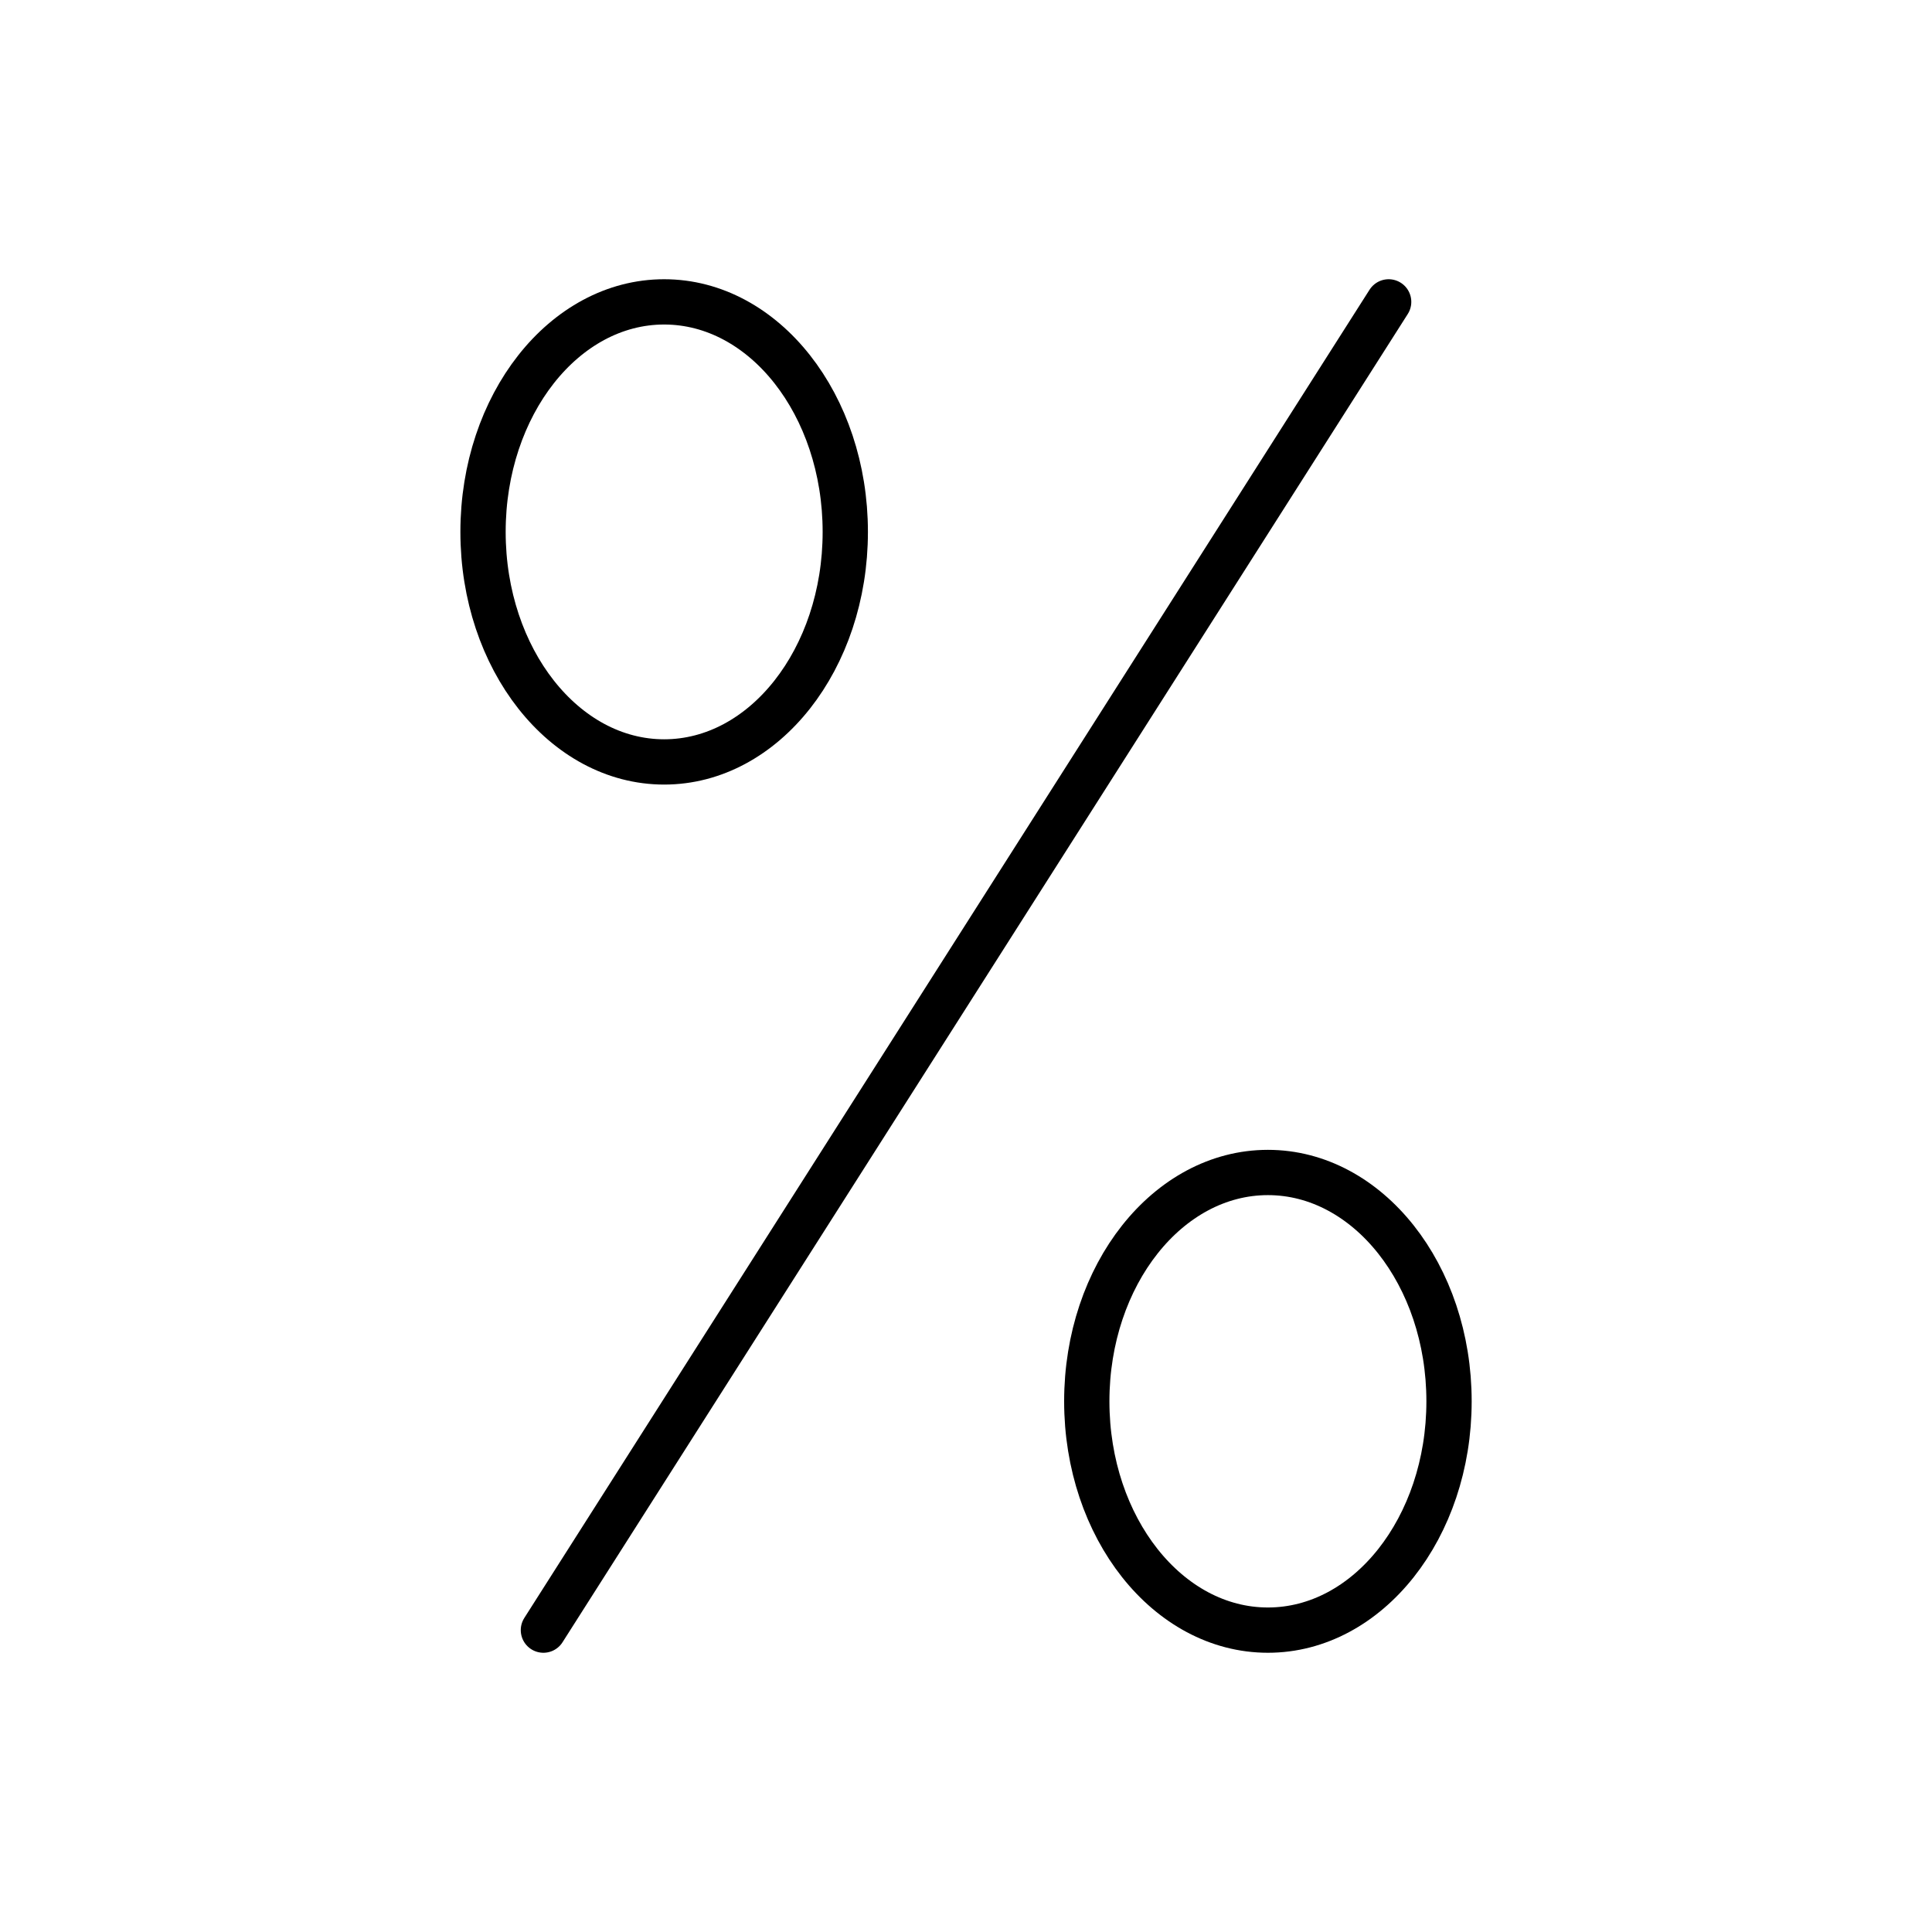
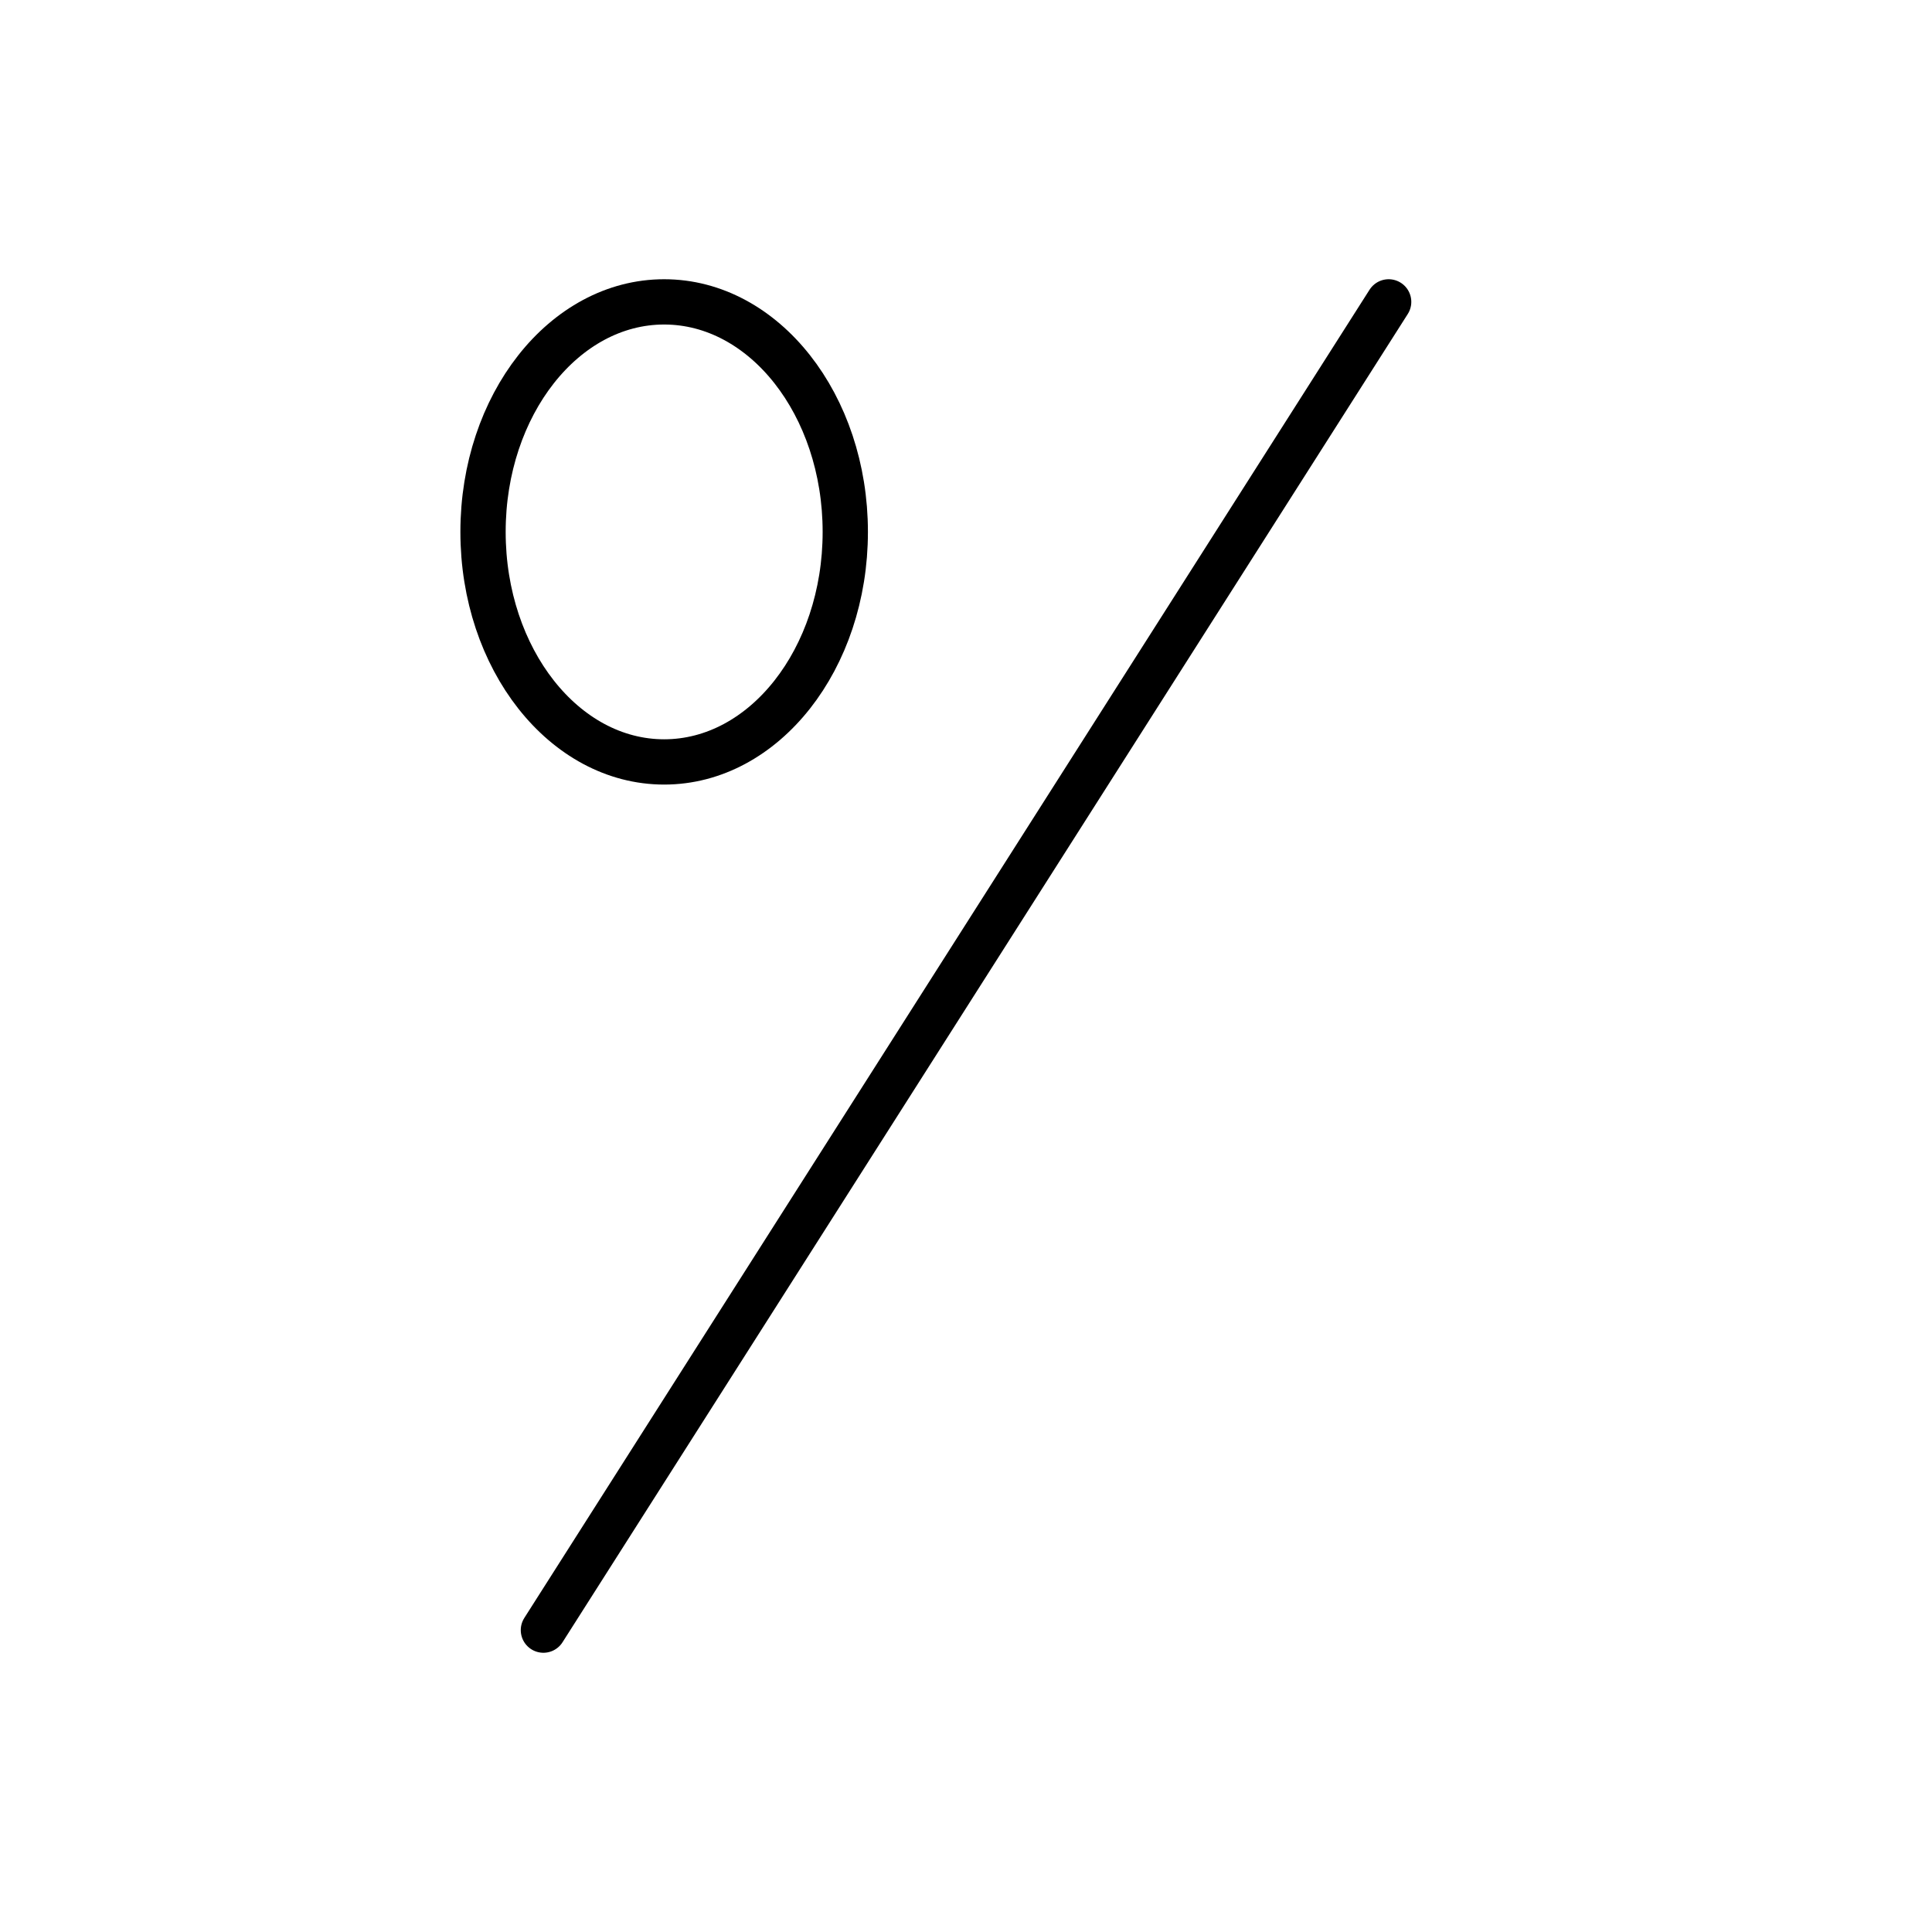
<svg xmlns="http://www.w3.org/2000/svg" width="128" height="128" viewBox="0 0 128 128" fill="none">
  <path d="M92.002 20L36.002 108" stroke="black" stroke-width="3" stroke-miterlimit="10" stroke-linecap="round" />
  <path d="M44.002 50.48C50.629 50.48 56.002 43.657 56.002 35.24C56.002 26.823 50.629 20 44.002 20C37.374 20 32.002 26.823 32.002 35.24C32.002 43.657 37.374 50.48 44.002 50.48Z" stroke="black" stroke-width="3" stroke-miterlimit="10" stroke-linecap="round" />
-   <path d="M84.002 108C90.629 108 96.002 101.213 96.002 92.84C96.002 84.468 90.629 77.68 84.002 77.68C77.374 77.68 72.002 84.468 72.002 92.84C72.002 101.213 77.374 108 84.002 108Z" stroke="black" stroke-width="3" stroke-miterlimit="10" stroke-linecap="round" />
</svg>